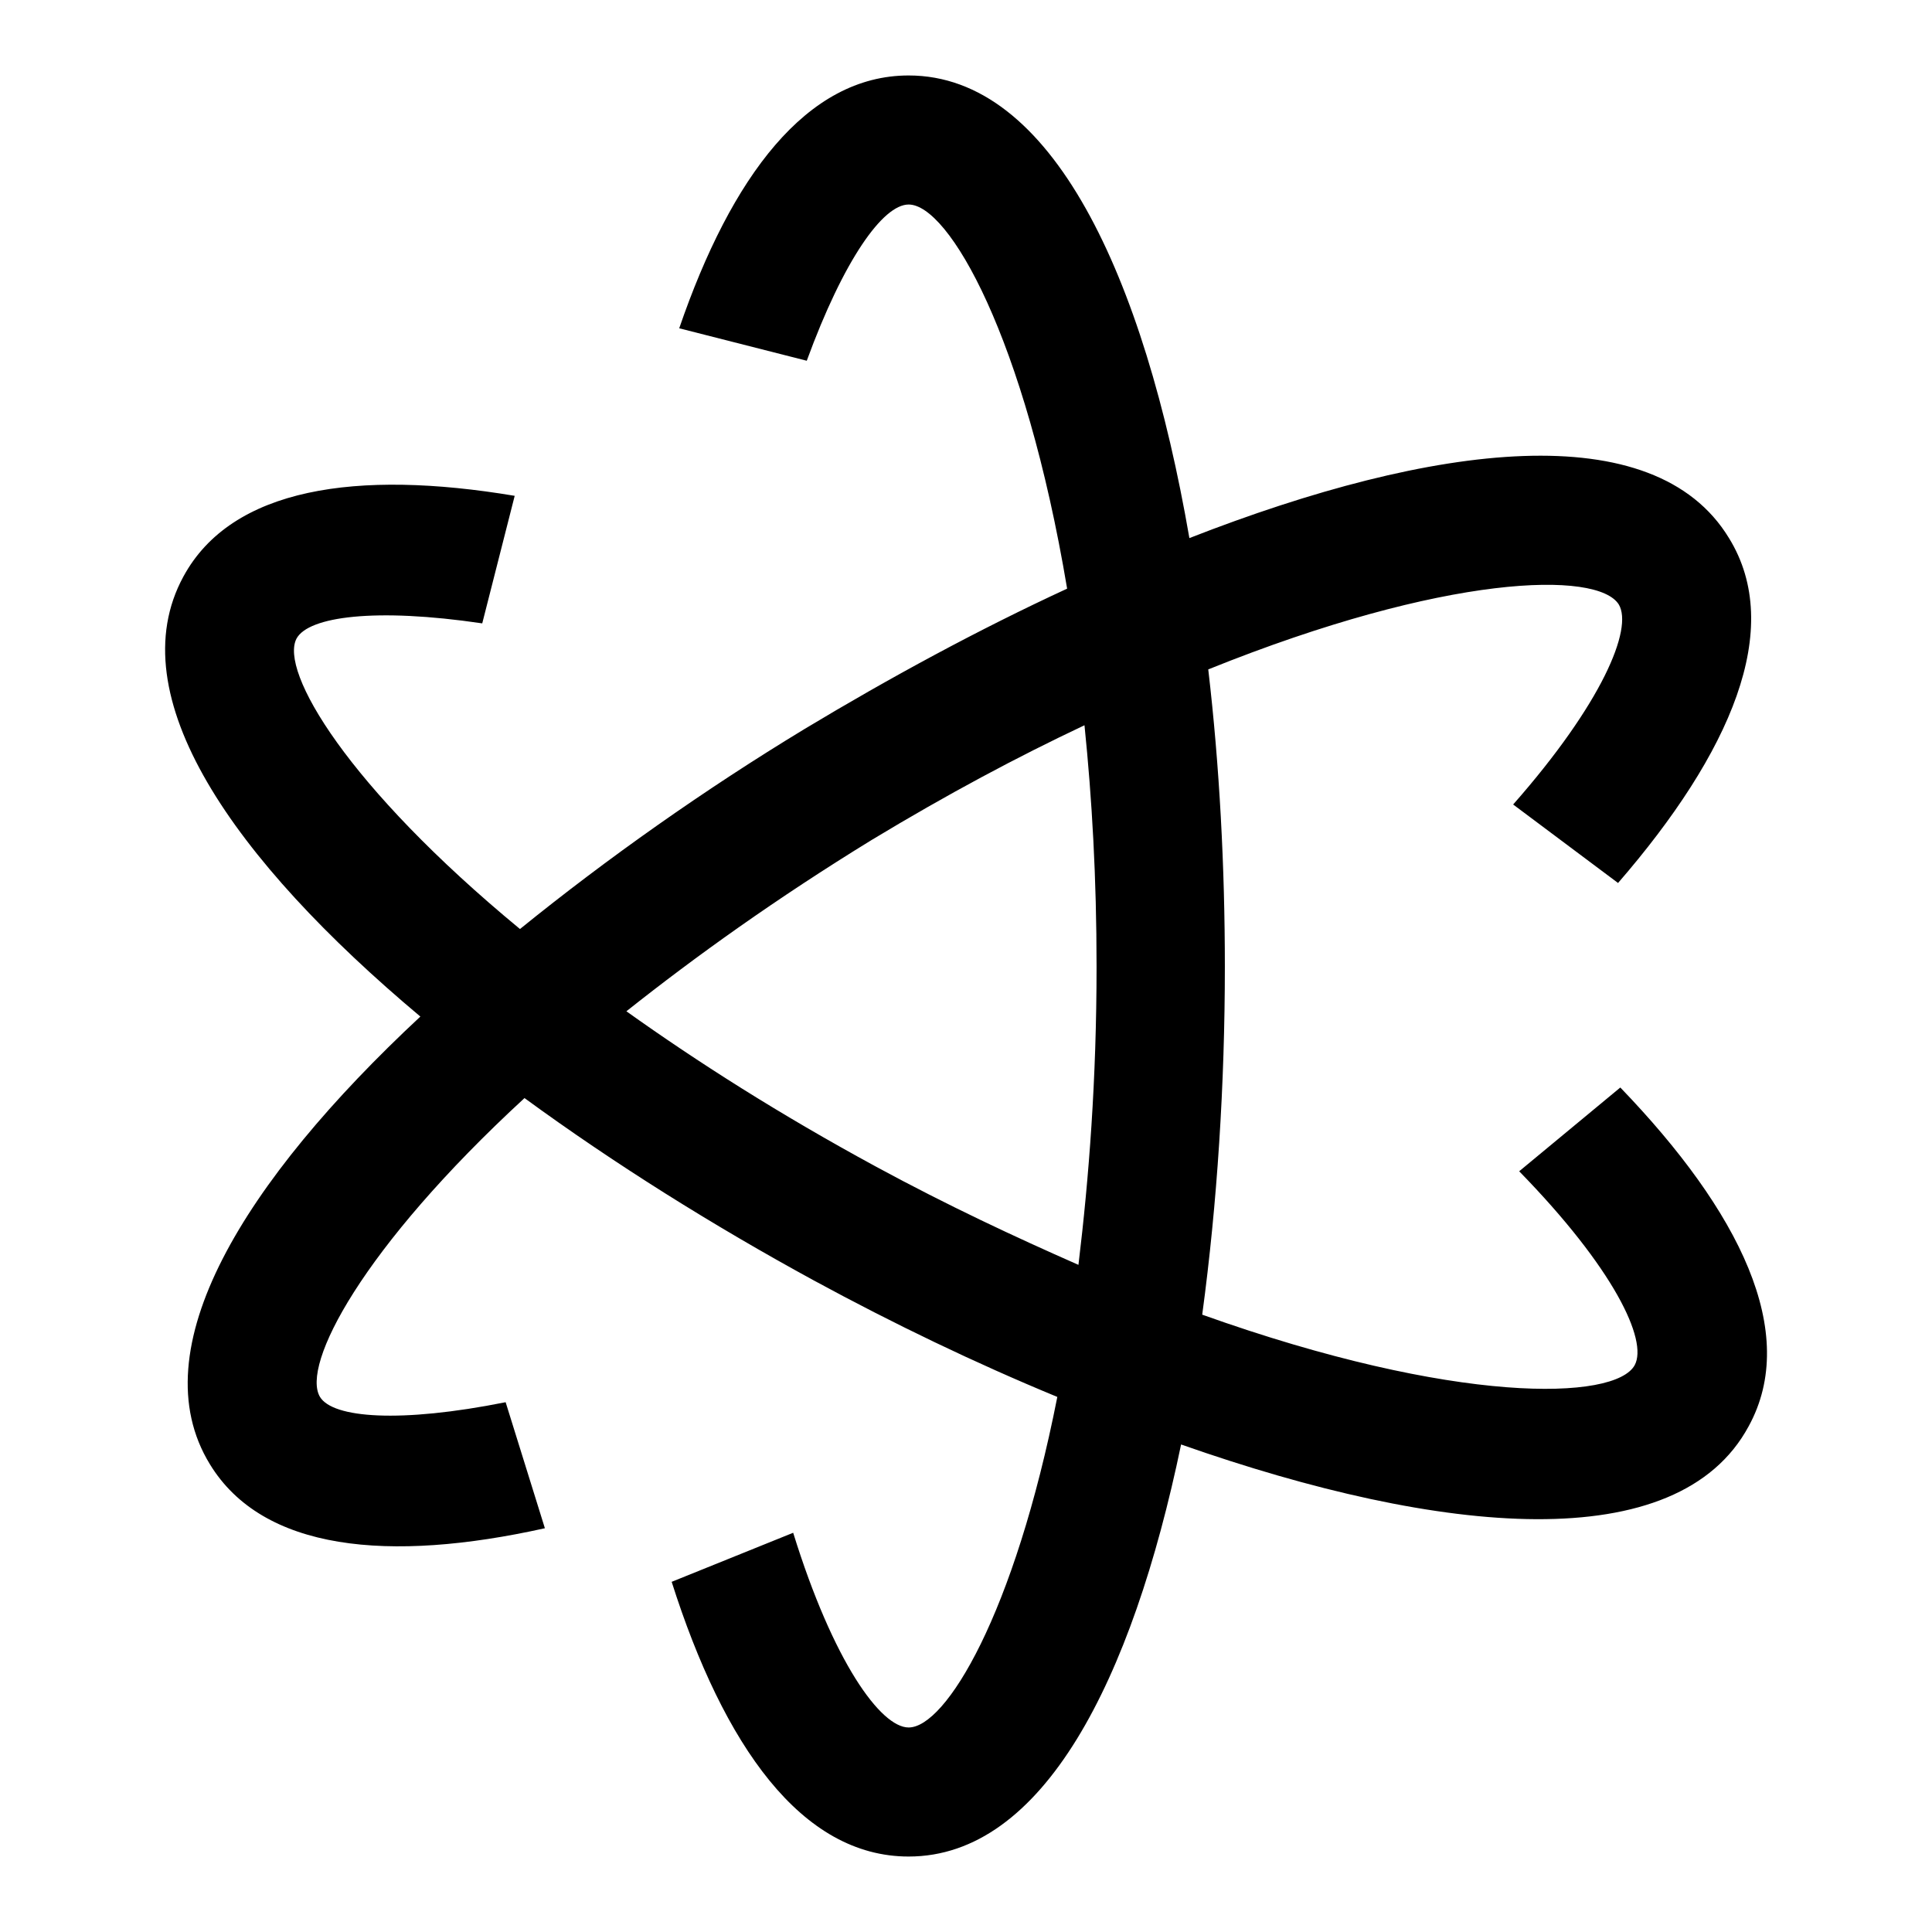
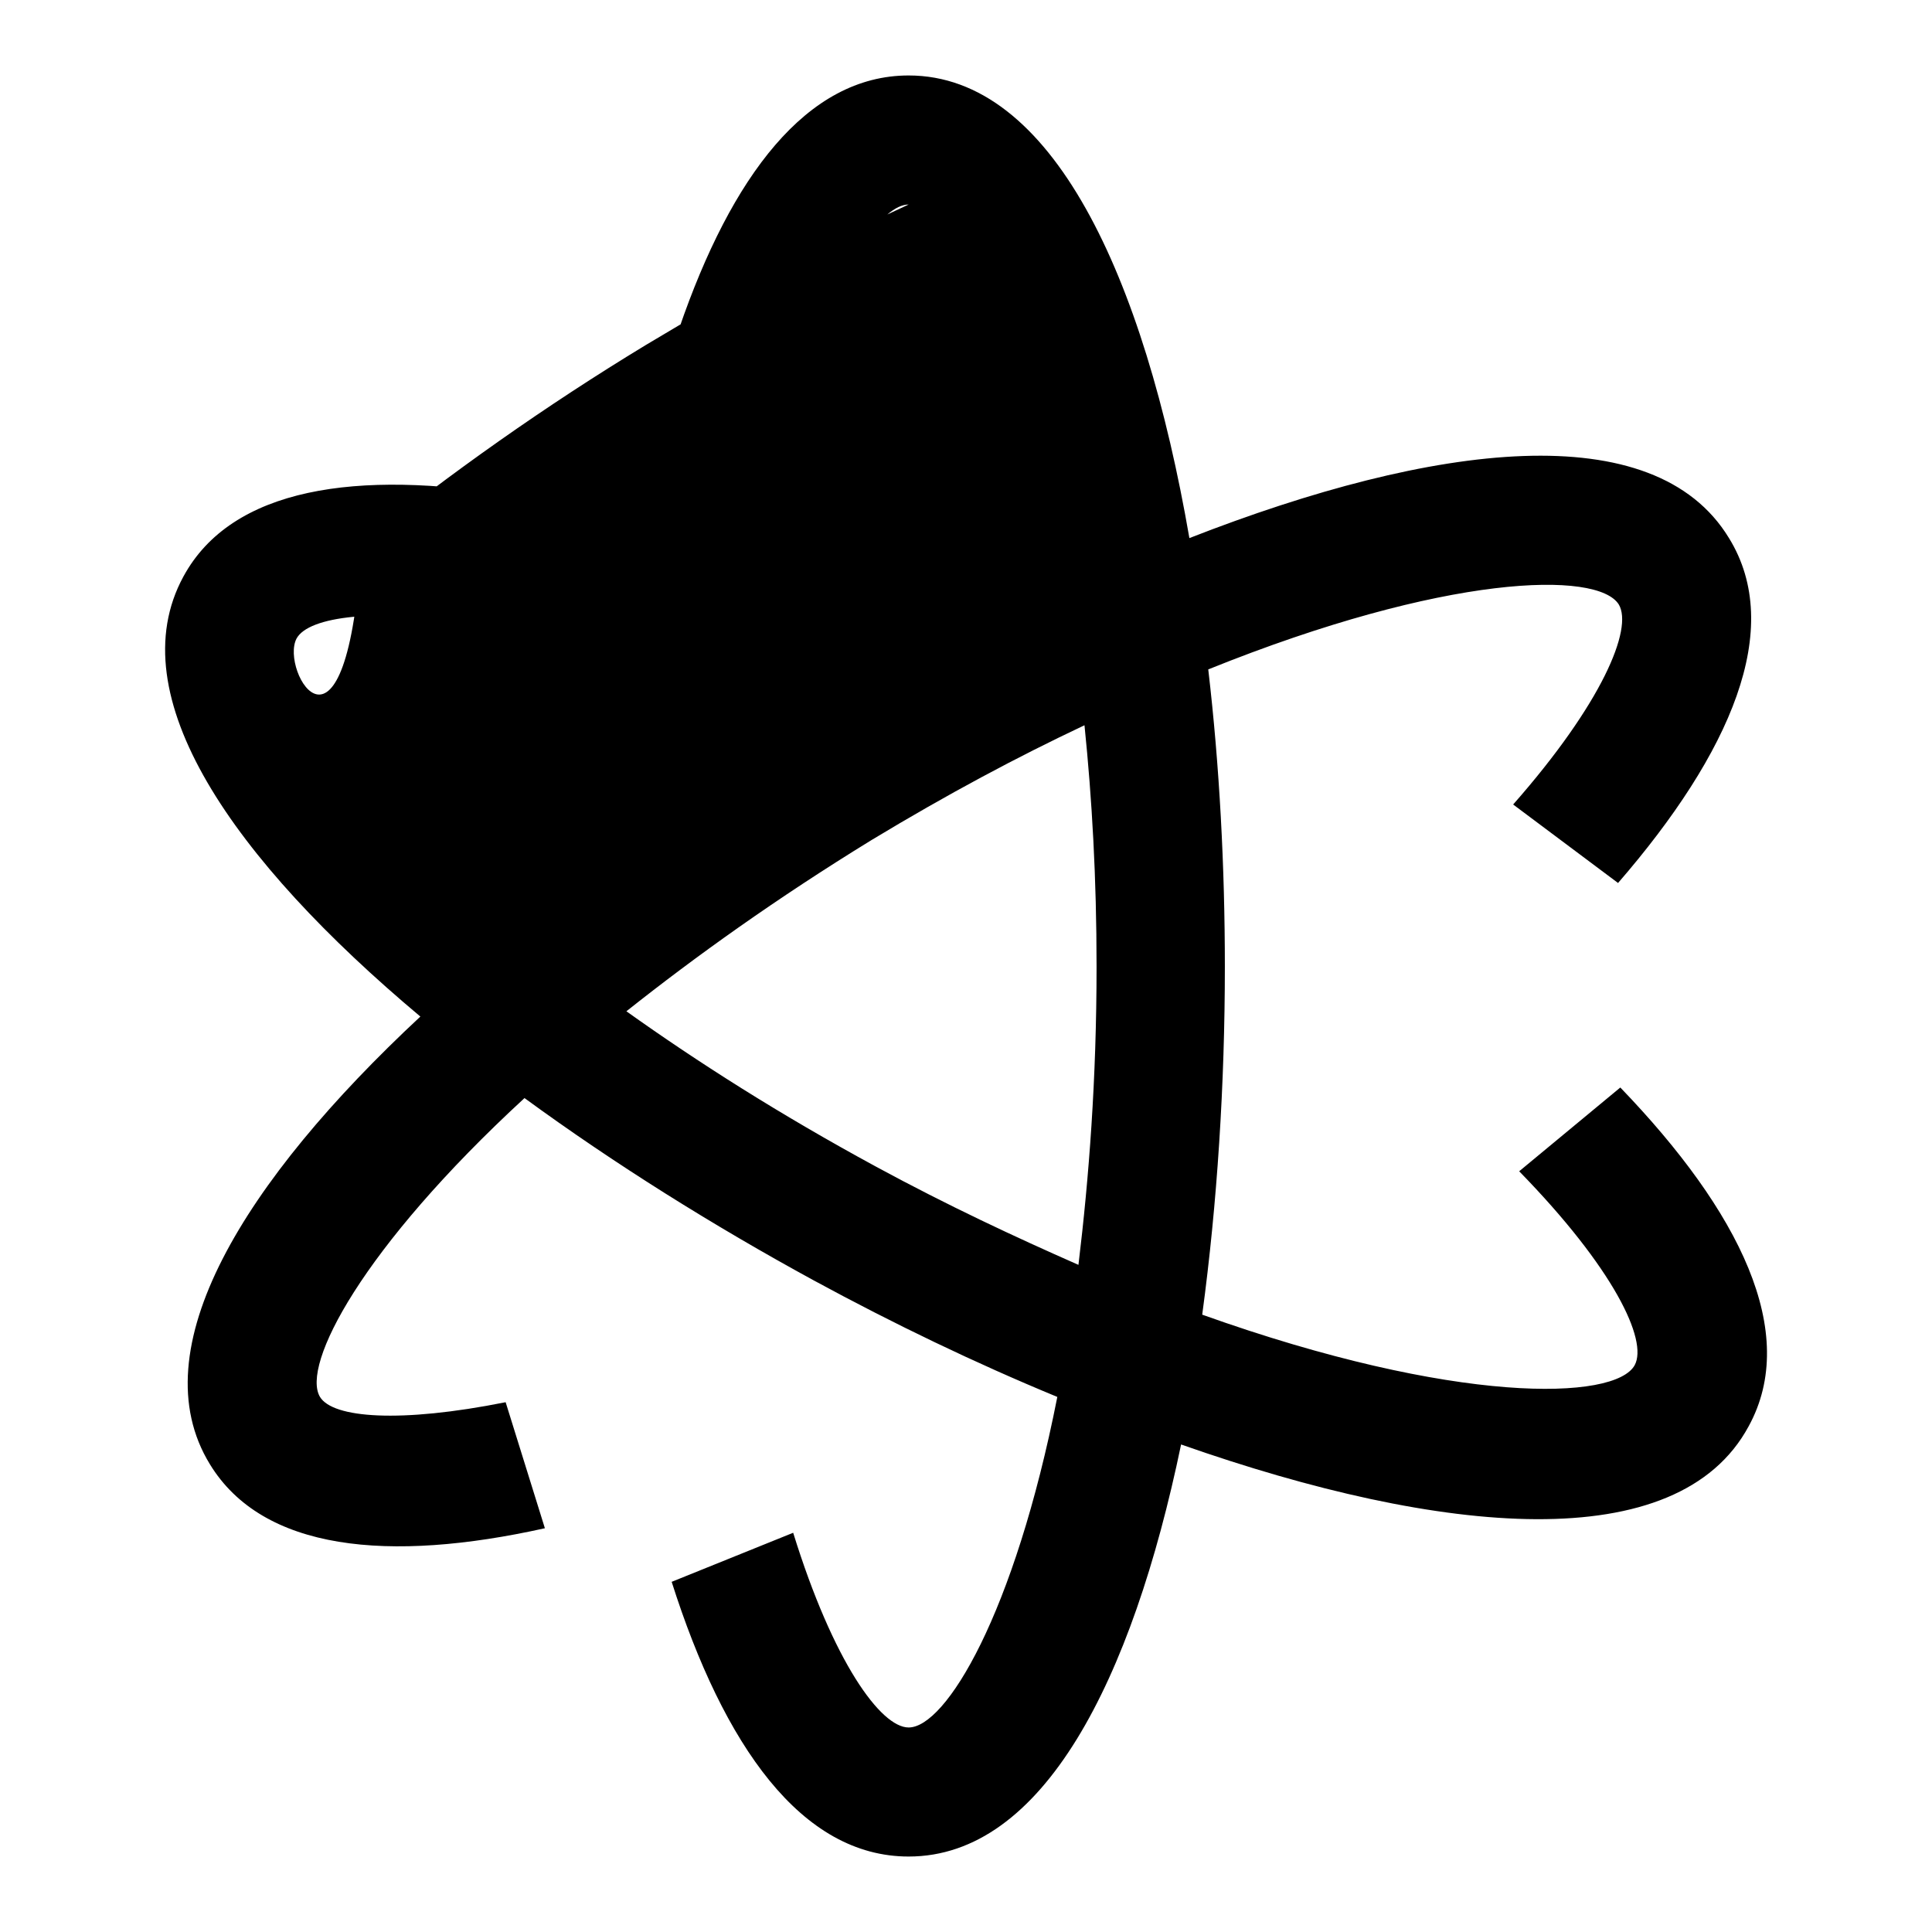
<svg xmlns="http://www.w3.org/2000/svg" version="1.1" x="0px" y="0px" viewBox="0 0 256 256" enable-background="new 0 0 256 256" xml:space="preserve">
  <g>
    <g>
-       <path fill="#000000" d="M214.7,144.1l-13.4,11.1c12.5,12.8,17.1,22.4,15.3,25.7c-2.6,4.7-23.7,5.3-57.3-6.7c2-14.8,3-30.6,3-46.1c0-13.2-0.7-26.6-2.2-39.4c31.5-12.7,51.6-13.1,54.4-8.6c1.9,3.2-2.2,13.1-14,26.5l13.9,10.4c14.9-17.2,22.1-33.7,14.7-45.7c-9.9-16.3-39-12.7-71.5,0C151.6,36.6,139.4,10,120.4,10C106.9,10,96.9,23.4,90,43.5l16.9,4.3c4.9-13.4,10.1-20.7,13.5-20.7c5.3,0,15.4,17.5,21,50.9c-11.7,5.4-23.5,11.8-34.8,18.6c-13.2,8-26.1,17.1-37.7,26.5C46,104.2,37,88.9,39.3,84.6c1.6-2.9,10.4-4.1,24.6-2l4.3-16.9c-20.9-3.5-37.5-1.1-43.9,10.7c-8.6,15.8,6.6,37.5,31.4,58.3c-23.4,21.8-37.2,44.1-27.9,59.3c7,11.5,23.7,13.1,44.4,8.5L67,185.8c-14,2.8-22.9,2.1-24.6-0.7c-2.5-4.2,5.5-19.7,27.1-39.6c11.9,8.7,25,16.9,38.4,24.2c10.5,5.7,21.3,10.9,32.2,15.4c-5.7,28.9-14.8,43.8-19.7,43.8c-3.7,0-10-8.7-15.3-25.8L89,209.6c6.9,21.7,17.2,36.4,31.4,36.4c17.8,0,29.6-23.3,36.1-54.6c34.7,12.2,65.8,15,75.2-2.4C238.5,176.6,230.5,160.5,214.7,144.1z M116.1,154.6c-12.9-7-23.7-13.9-33.1-20.6c9.2-7.3,19.8-14.9,32.5-22.7c10.1-6.1,19.3-11,28.2-15.2c1,9.8,1.6,20.2,1.6,32c0,14.9-1,27.9-2.4,39.5C134.5,163.9,125.7,159.8,116.1,154.6z" />
+       <path fill="#000000" d="M214.7,144.1l-13.4,11.1c12.5,12.8,17.1,22.4,15.3,25.7c-2.6,4.7-23.7,5.3-57.3-6.7c2-14.8,3-30.6,3-46.1c0-13.2-0.7-26.6-2.2-39.4c31.5-12.7,51.6-13.1,54.4-8.6c1.9,3.2-2.2,13.1-14,26.5l13.9,10.4c14.9-17.2,22.1-33.7,14.7-45.7c-9.9-16.3-39-12.7-71.5,0C151.6,36.6,139.4,10,120.4,10C106.9,10,96.9,23.4,90,43.5l16.9,4.3c4.9-13.4,10.1-20.7,13.5-20.7c-11.7,5.4-23.5,11.8-34.8,18.6c-13.2,8-26.1,17.1-37.7,26.5C46,104.2,37,88.9,39.3,84.6c1.6-2.9,10.4-4.1,24.6-2l4.3-16.9c-20.9-3.5-37.5-1.1-43.9,10.7c-8.6,15.8,6.6,37.5,31.4,58.3c-23.4,21.8-37.2,44.1-27.9,59.3c7,11.5,23.7,13.1,44.4,8.5L67,185.8c-14,2.8-22.9,2.1-24.6-0.7c-2.5-4.2,5.5-19.7,27.1-39.6c11.9,8.7,25,16.9,38.4,24.2c10.5,5.7,21.3,10.9,32.2,15.4c-5.7,28.9-14.8,43.8-19.7,43.8c-3.7,0-10-8.7-15.3-25.8L89,209.6c6.9,21.7,17.2,36.4,31.4,36.4c17.8,0,29.6-23.3,36.1-54.6c34.7,12.2,65.8,15,75.2-2.4C238.5,176.6,230.5,160.5,214.7,144.1z M116.1,154.6c-12.9-7-23.7-13.9-33.1-20.6c9.2-7.3,19.8-14.9,32.5-22.7c10.1-6.1,19.3-11,28.2-15.2c1,9.8,1.6,20.2,1.6,32c0,14.9-1,27.9-2.4,39.5C134.5,163.9,125.7,159.8,116.1,154.6z" />
    </g>
  </g>
</svg>